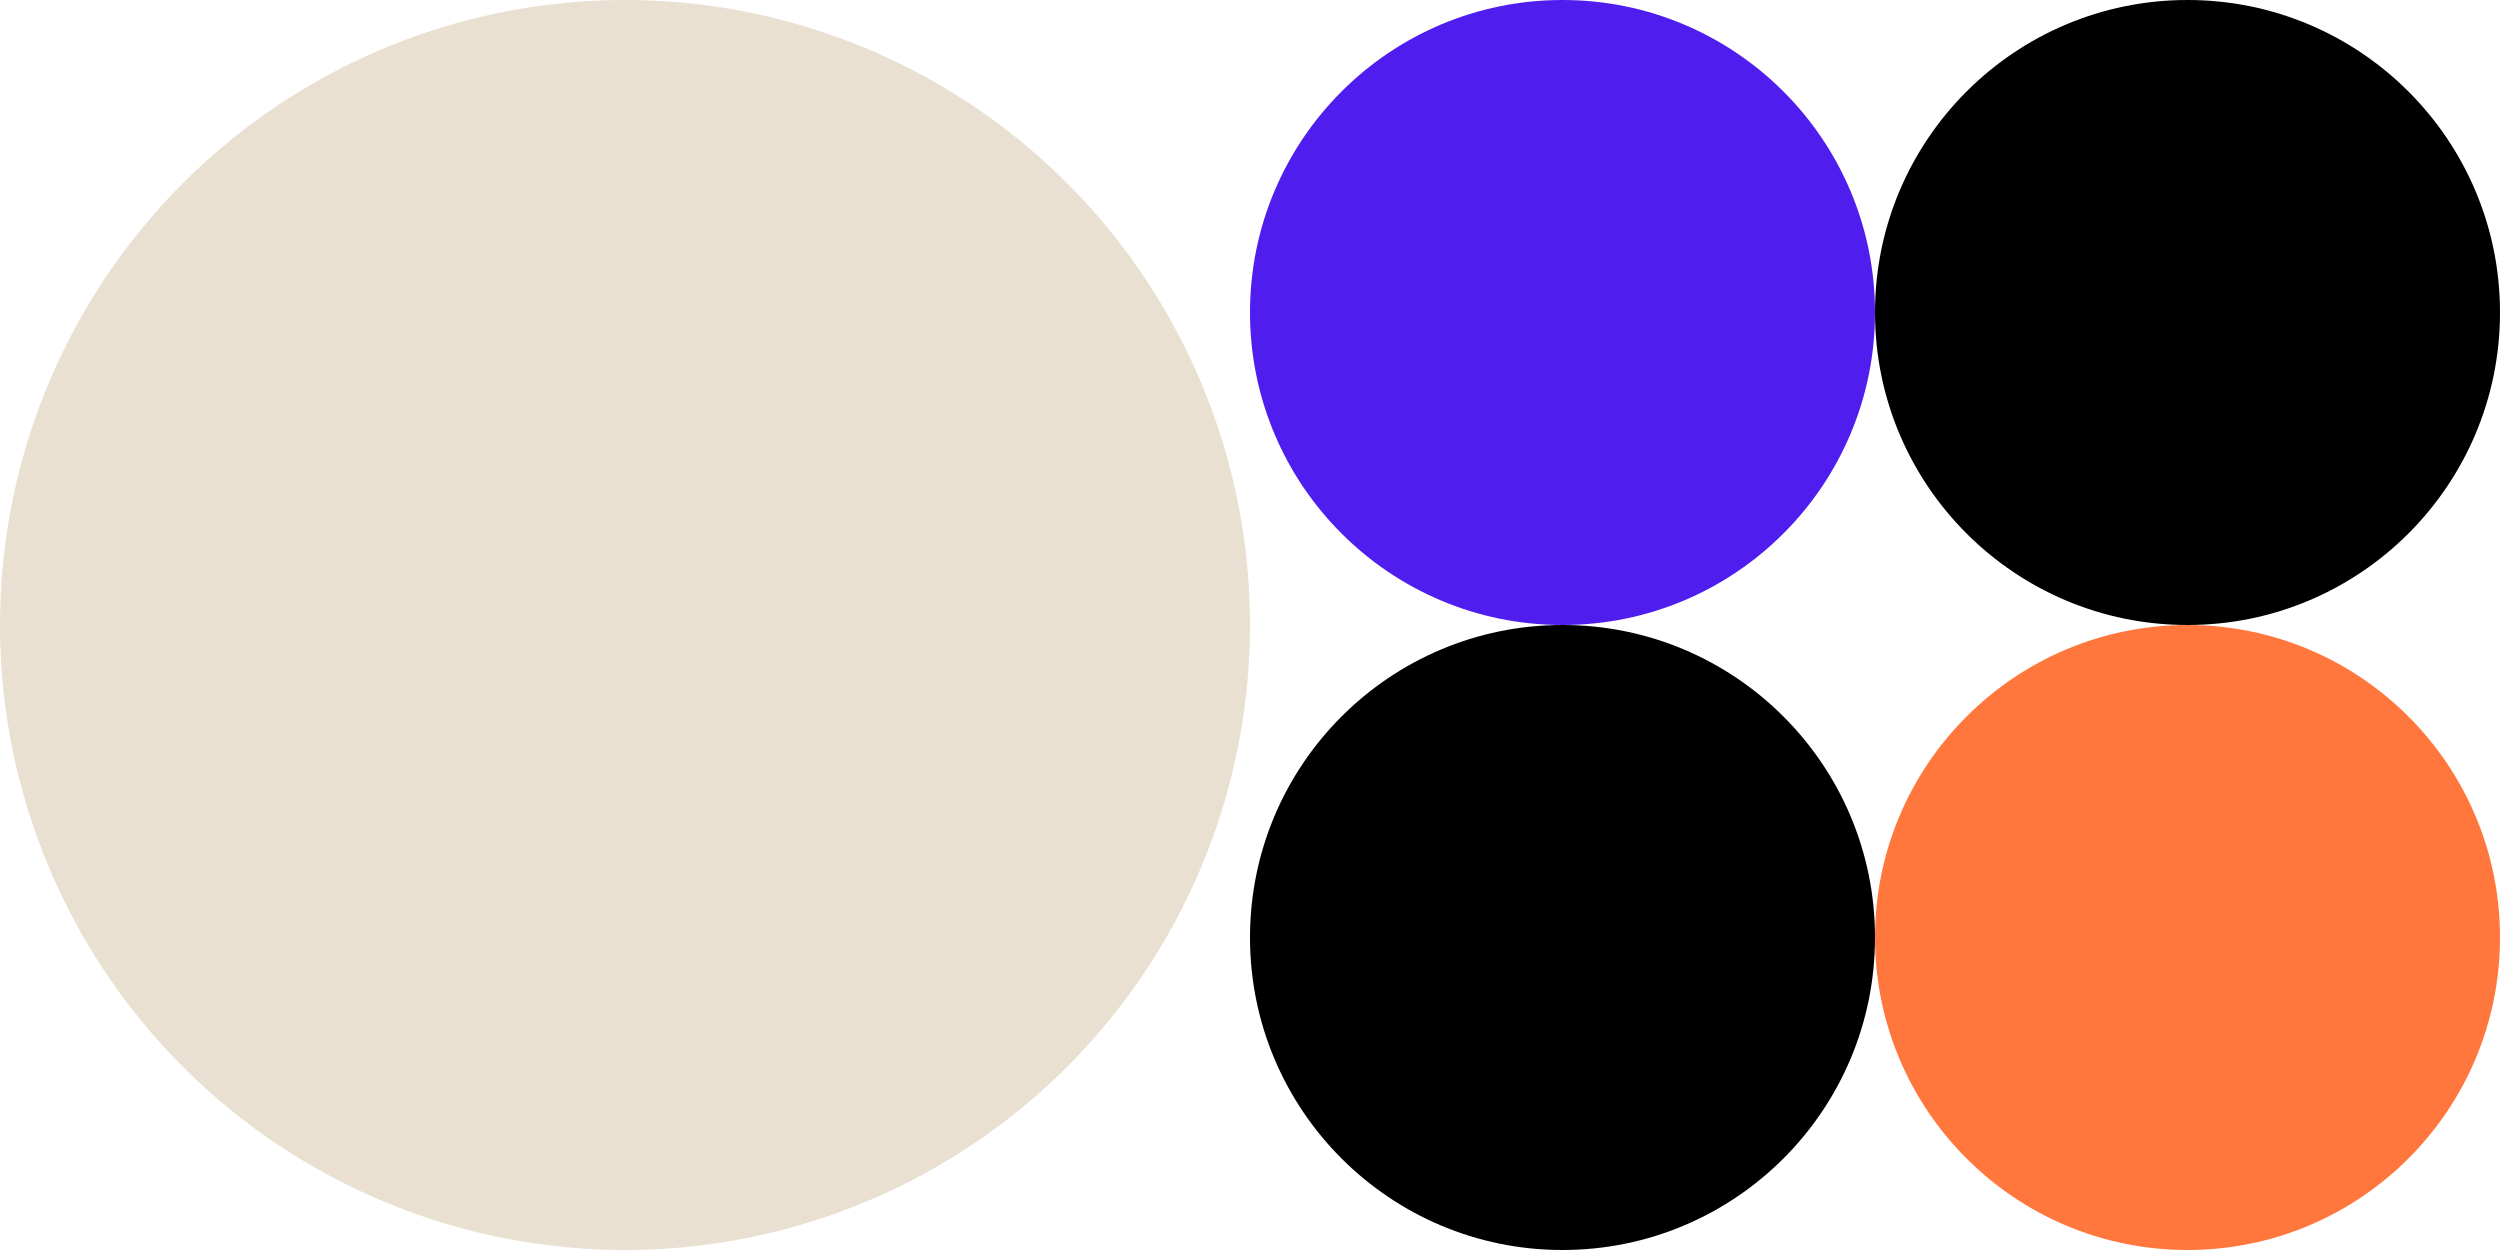
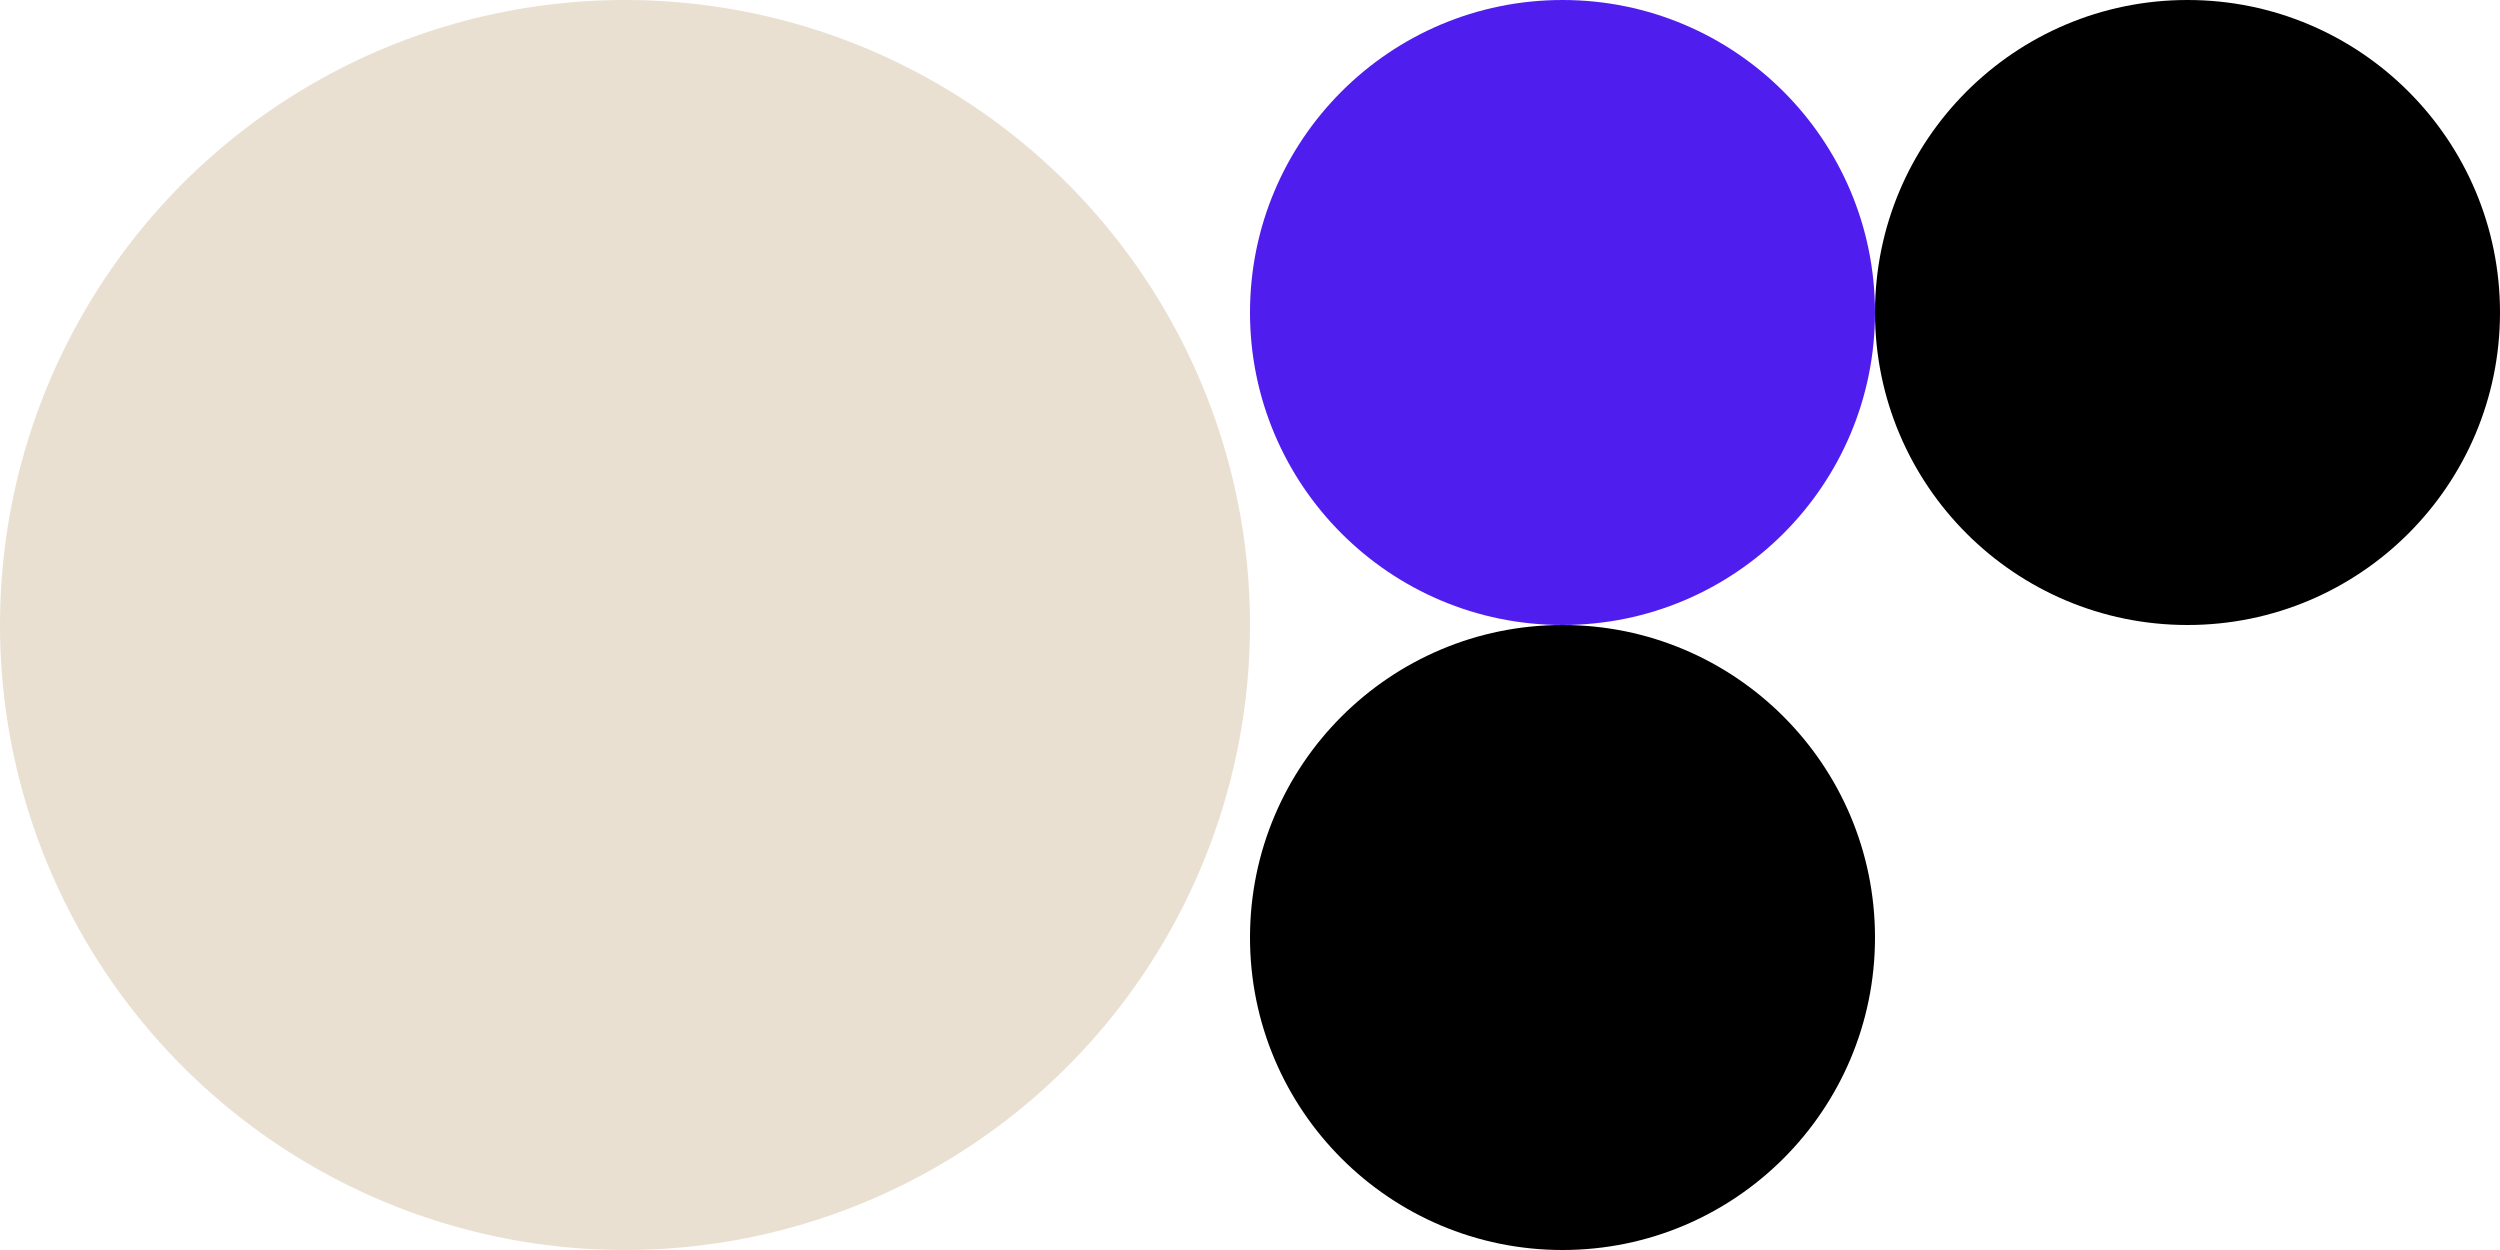
<svg xmlns="http://www.w3.org/2000/svg" width="48" height="24" viewBox="0 0 48 24" fill="none">
  <circle cx="12" cy="12" r="12" fill="#E9E0D2" />
  <circle cx="30" cy="6" r="6" fill="#501DEF" />
  <circle cx="30" cy="18" r="6" fill="black" />
  <circle cx="42" cy="6" r="6" fill="black" />
-   <circle cx="42" cy="18" r="6" fill="#FF773D" />
</svg>